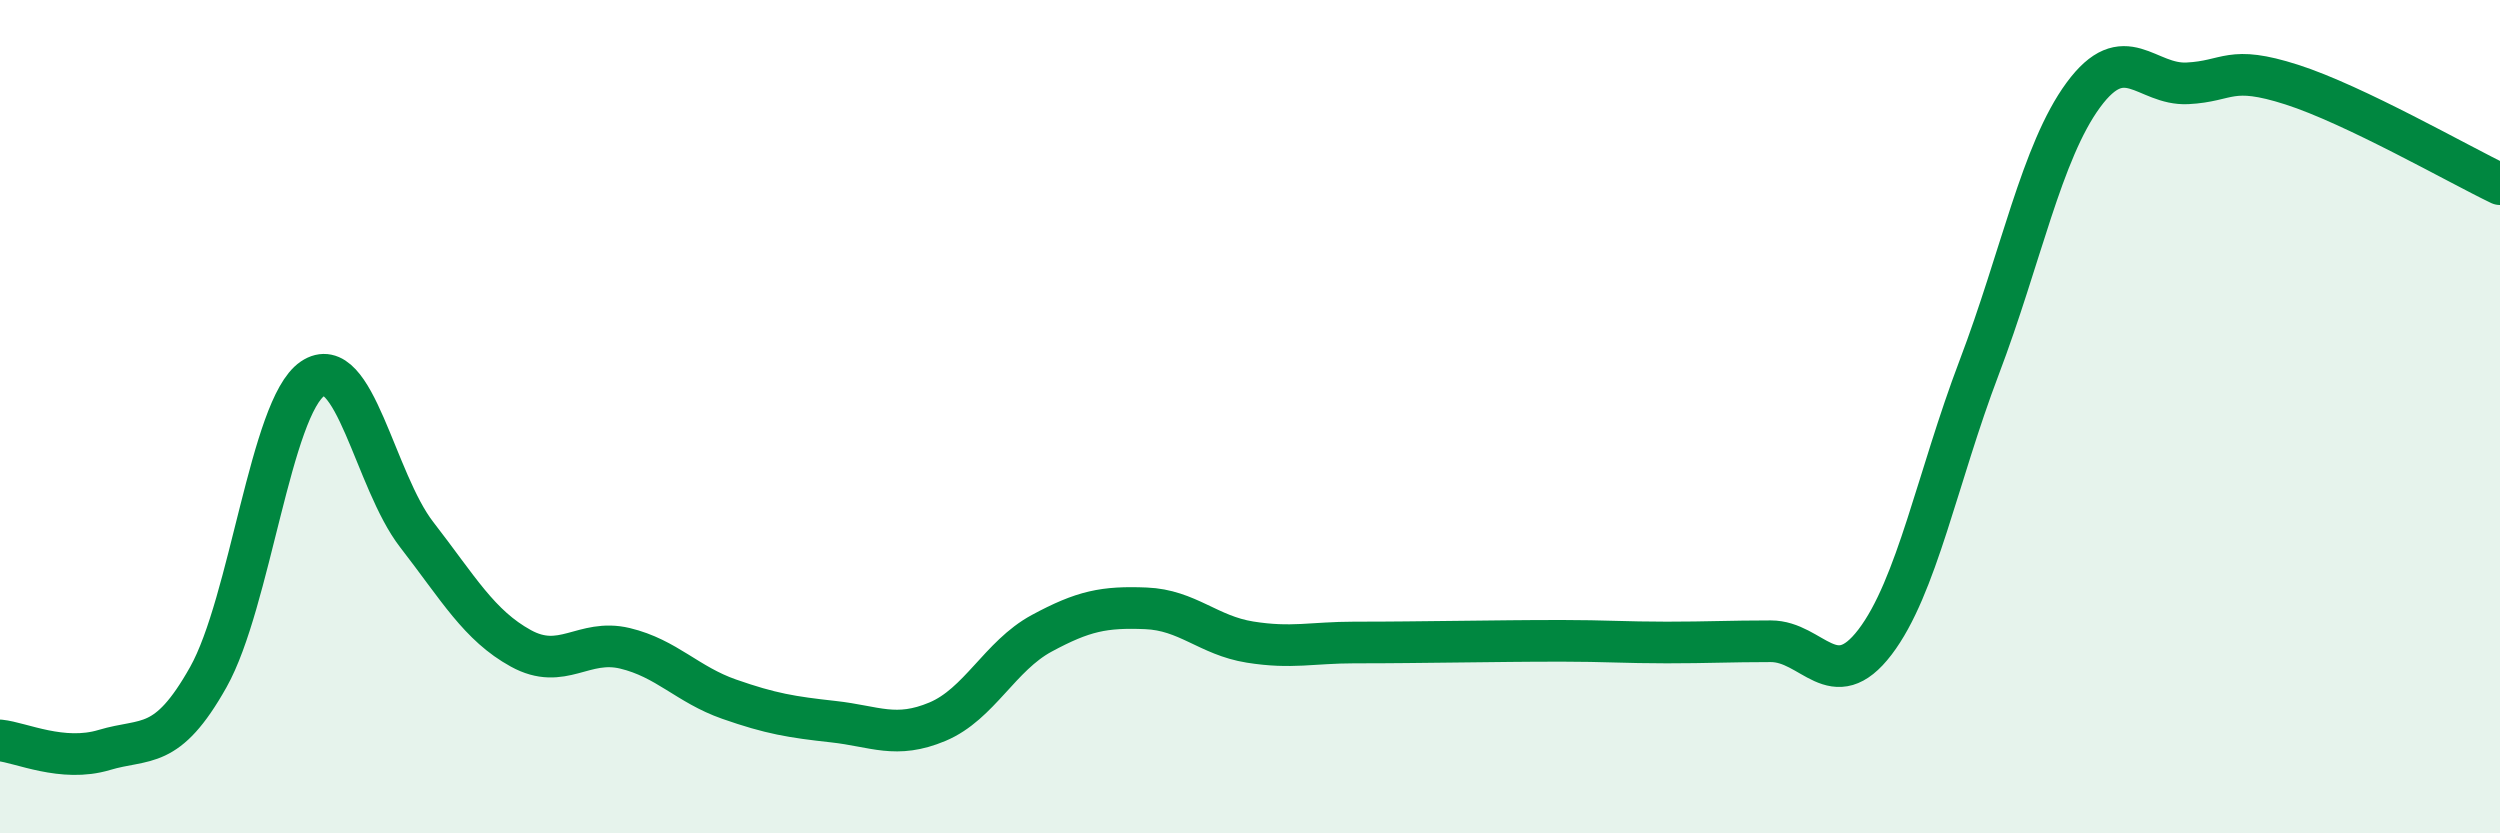
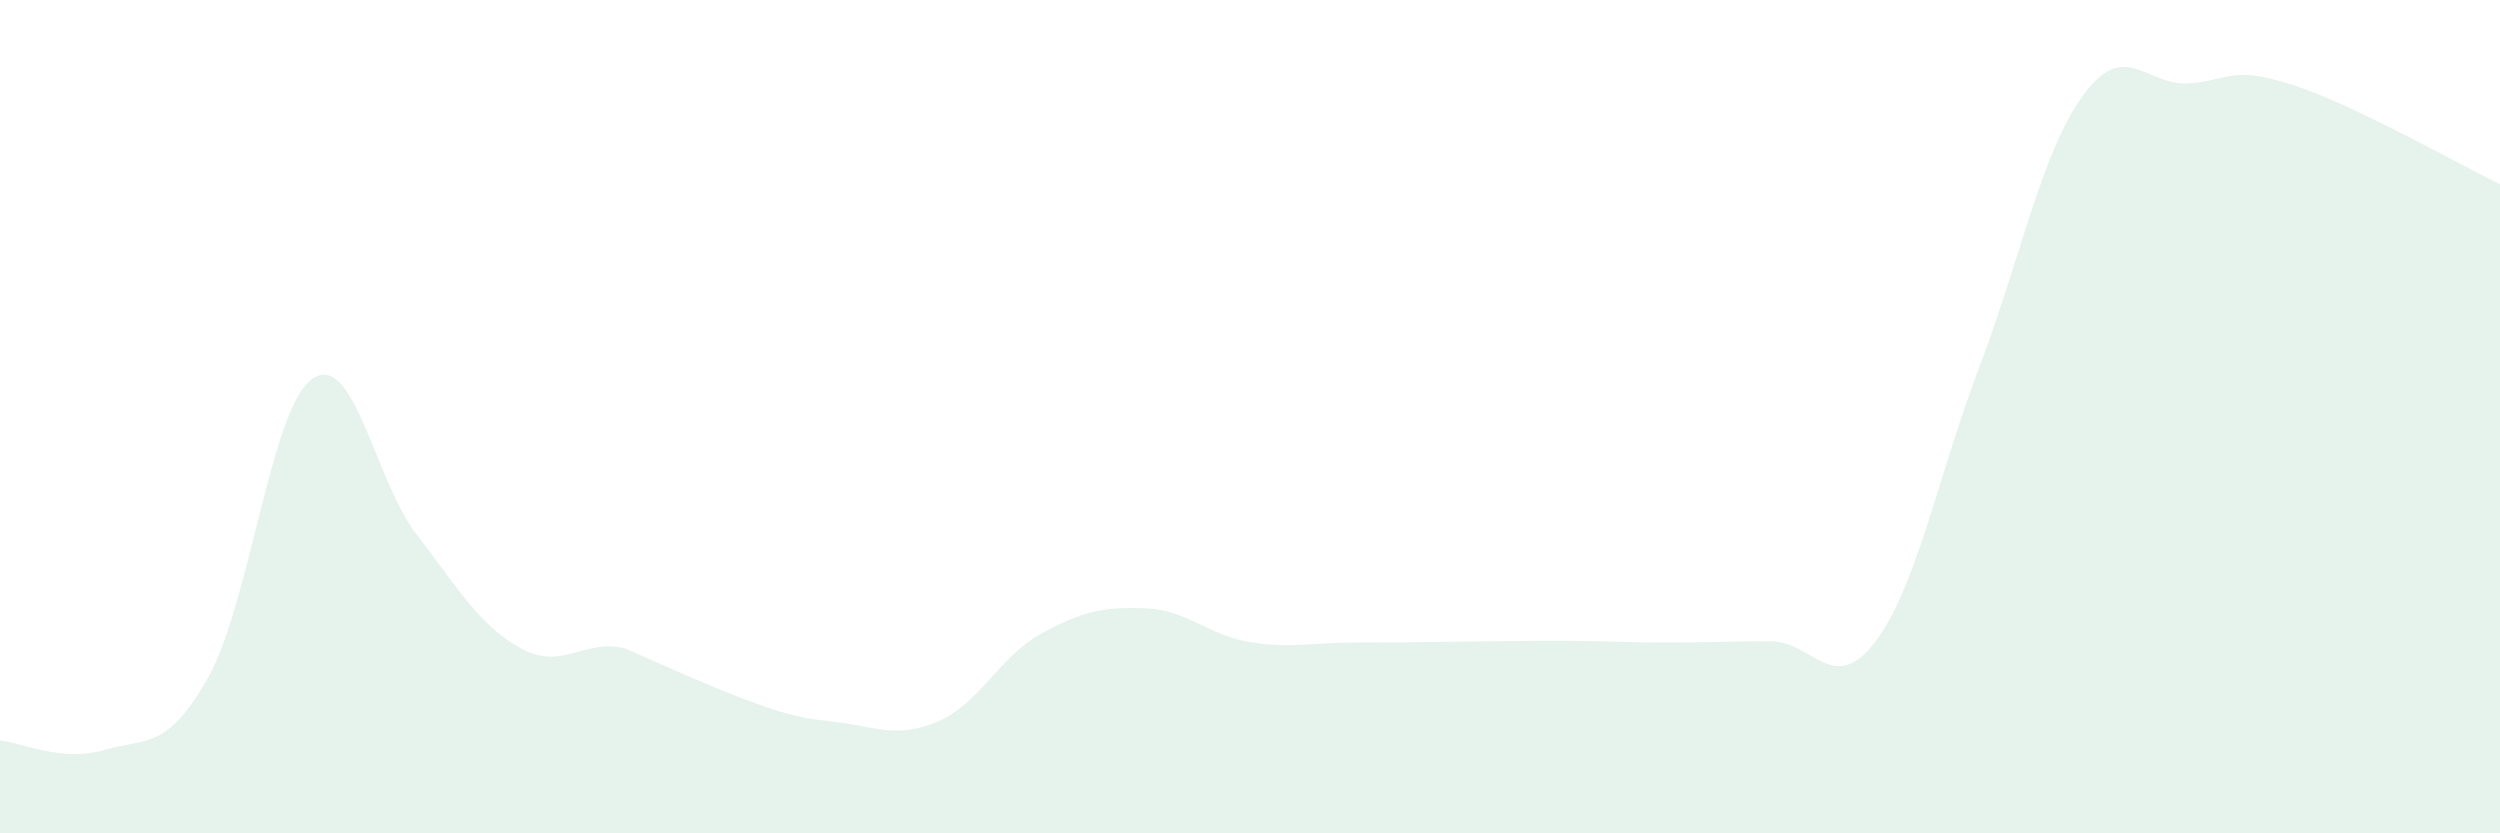
<svg xmlns="http://www.w3.org/2000/svg" width="60" height="20" viewBox="0 0 60 20">
-   <path d="M 0,17.77 C 0.5,17.82 1.5,18.3 2.5,18 C 3.5,17.7 4,18.03 5,16.25 C 6,14.47 6.5,9.77 7.5,9.09 C 8.5,8.41 9,11.54 10,12.83 C 11,14.12 11.5,15.01 12.5,15.56 C 13.5,16.11 14,15.32 15,15.56 C 16,15.8 16.5,16.43 17.5,16.78 C 18.5,17.13 19,17.21 20,17.32 C 21,17.43 21.5,17.74 22.5,17.32 C 23.5,16.9 24,15.74 25,15.2 C 26,14.66 26.5,14.56 27.5,14.6 C 28.5,14.64 29,15.25 30,15.41 C 31,15.57 31.5,15.42 32.5,15.42 C 33.5,15.42 34,15.41 35,15.4 C 36,15.39 36.5,15.38 37.5,15.38 C 38.5,15.38 39,15.42 40,15.42 C 41,15.42 41.5,15.39 42.5,15.39 C 43.5,15.39 44,16.72 45,15.41 C 46,14.1 46.5,11.45 47.5,8.82 C 48.5,6.19 49,3.64 50,2.28 C 51,0.92 51.5,2.05 52.5,2 C 53.5,1.95 53.5,1.55 55,2.03 C 56.5,2.51 59,3.94 60,4.42L60 20L0 20Z" fill="#008740" opacity="0.1" stroke-linecap="round" stroke-linejoin="round" />
-   <path d="M 0,17.77 C 0.5,17.82 1.5,18.3 2.5,18 C 3.5,17.7 4,18.03 5,16.25 C 6,14.47 6.5,9.77 7.5,9.09 C 8.5,8.41 9,11.54 10,12.83 C 11,14.12 11.5,15.01 12.5,15.56 C 13.5,16.11 14,15.32 15,15.56 C 16,15.8 16.5,16.43 17.5,16.78 C 18.5,17.13 19,17.21 20,17.32 C 21,17.43 21.5,17.74 22.5,17.32 C 23.5,16.9 24,15.74 25,15.2 C 26,14.66 26.5,14.56 27.5,14.6 C 28.5,14.64 29,15.25 30,15.41 C 31,15.57 31.5,15.42 32.5,15.42 C 33.5,15.42 34,15.41 35,15.4 C 36,15.39 36.5,15.38 37.5,15.38 C 38.5,15.38 39,15.42 40,15.42 C 41,15.42 41.5,15.39 42.5,15.39 C 43.5,15.39 44,16.72 45,15.41 C 46,14.1 46.5,11.45 47.5,8.82 C 48.5,6.19 49,3.64 50,2.28 C 51,0.92 51.5,2.05 52.5,2 C 53.5,1.95 53.5,1.55 55,2.03 C 56.5,2.51 59,3.94 60,4.42" stroke="#008740" stroke-width="1" fill="none" stroke-linecap="round" stroke-linejoin="round" />
+   <path d="M 0,17.77 C 0.5,17.82 1.5,18.3 2.5,18 C 3.5,17.7 4,18.03 5,16.25 C 6,14.47 6.5,9.77 7.5,9.09 C 8.5,8.41 9,11.54 10,12.83 C 11,14.12 11.5,15.01 12.5,15.56 C 13.5,16.11 14,15.32 15,15.56 C 18.5,17.13 19,17.21 20,17.32 C 21,17.43 21.5,17.74 22.5,17.32 C 23.5,16.9 24,15.74 25,15.2 C 26,14.66 26.5,14.56 27.5,14.6 C 28.5,14.64 29,15.25 30,15.41 C 31,15.57 31.5,15.42 32.5,15.42 C 33.5,15.42 34,15.41 35,15.4 C 36,15.39 36.5,15.38 37.5,15.38 C 38.5,15.38 39,15.42 40,15.42 C 41,15.42 41.5,15.39 42.5,15.39 C 43.5,15.39 44,16.72 45,15.41 C 46,14.1 46.5,11.45 47.5,8.82 C 48.5,6.19 49,3.64 50,2.28 C 51,0.92 51.5,2.05 52.5,2 C 53.5,1.95 53.5,1.55 55,2.03 C 56.5,2.51 59,3.94 60,4.42L60 20L0 20Z" fill="#008740" opacity="0.1" stroke-linecap="round" stroke-linejoin="round" />
</svg>